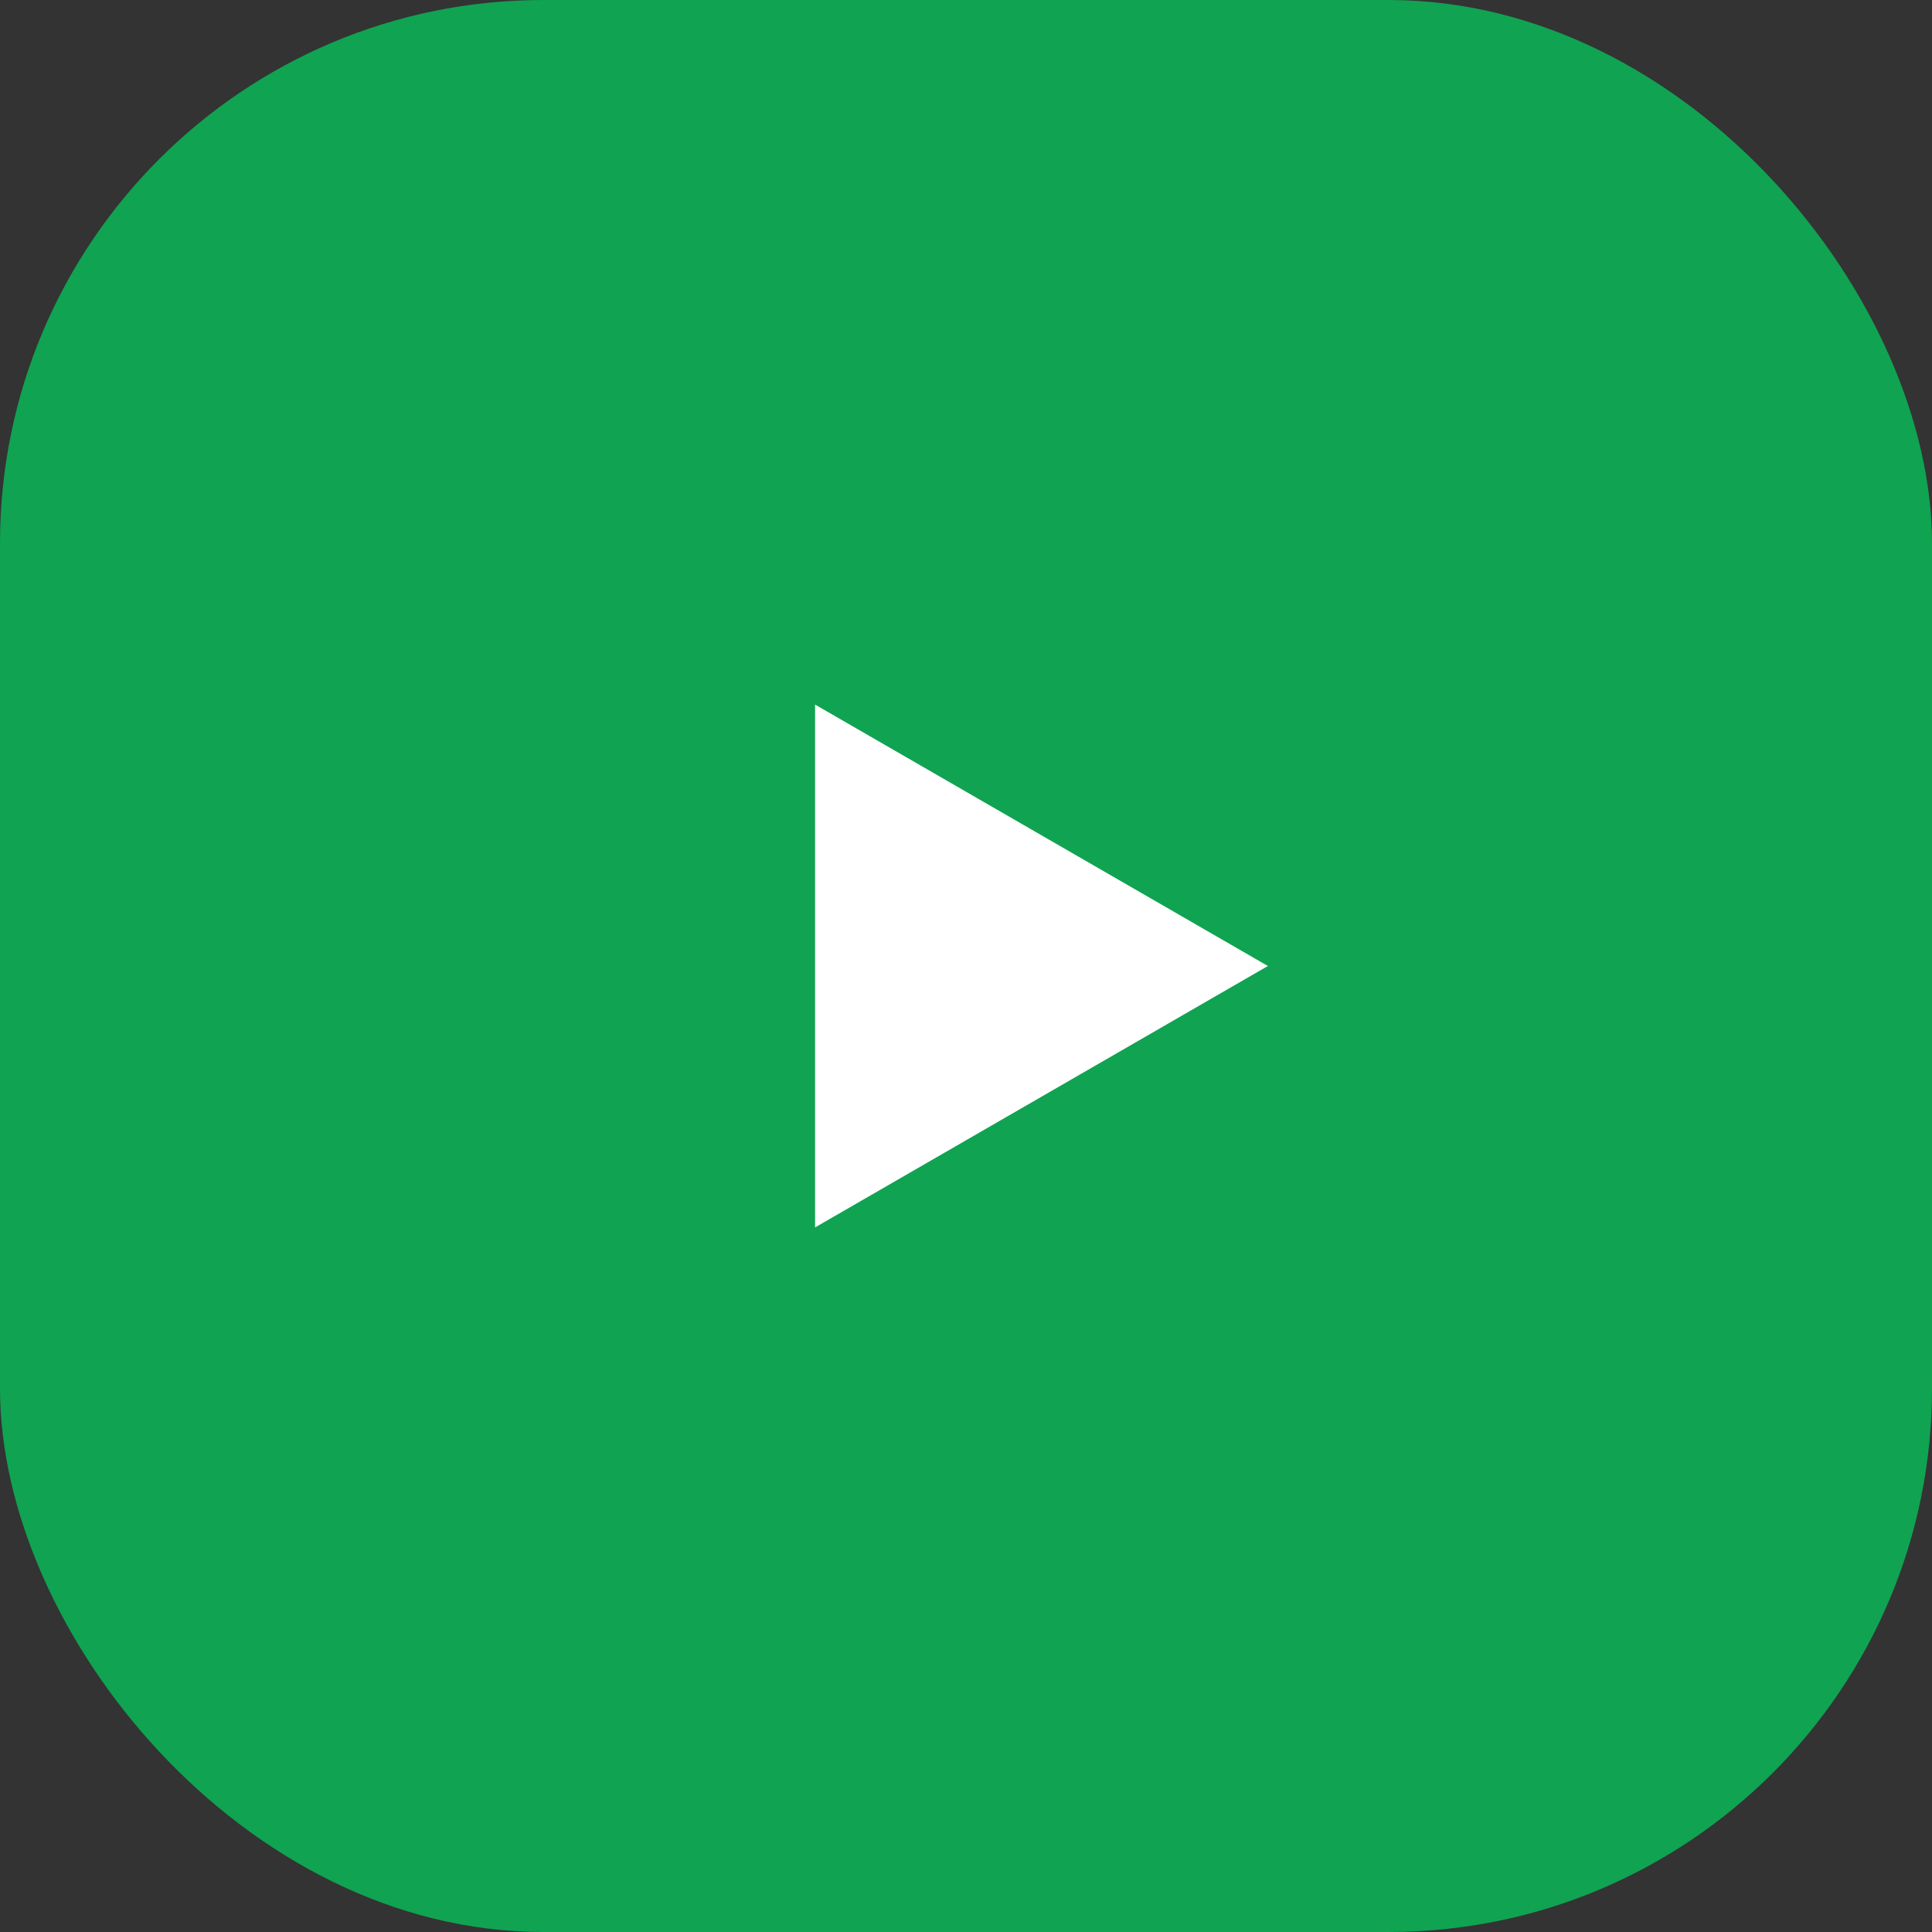
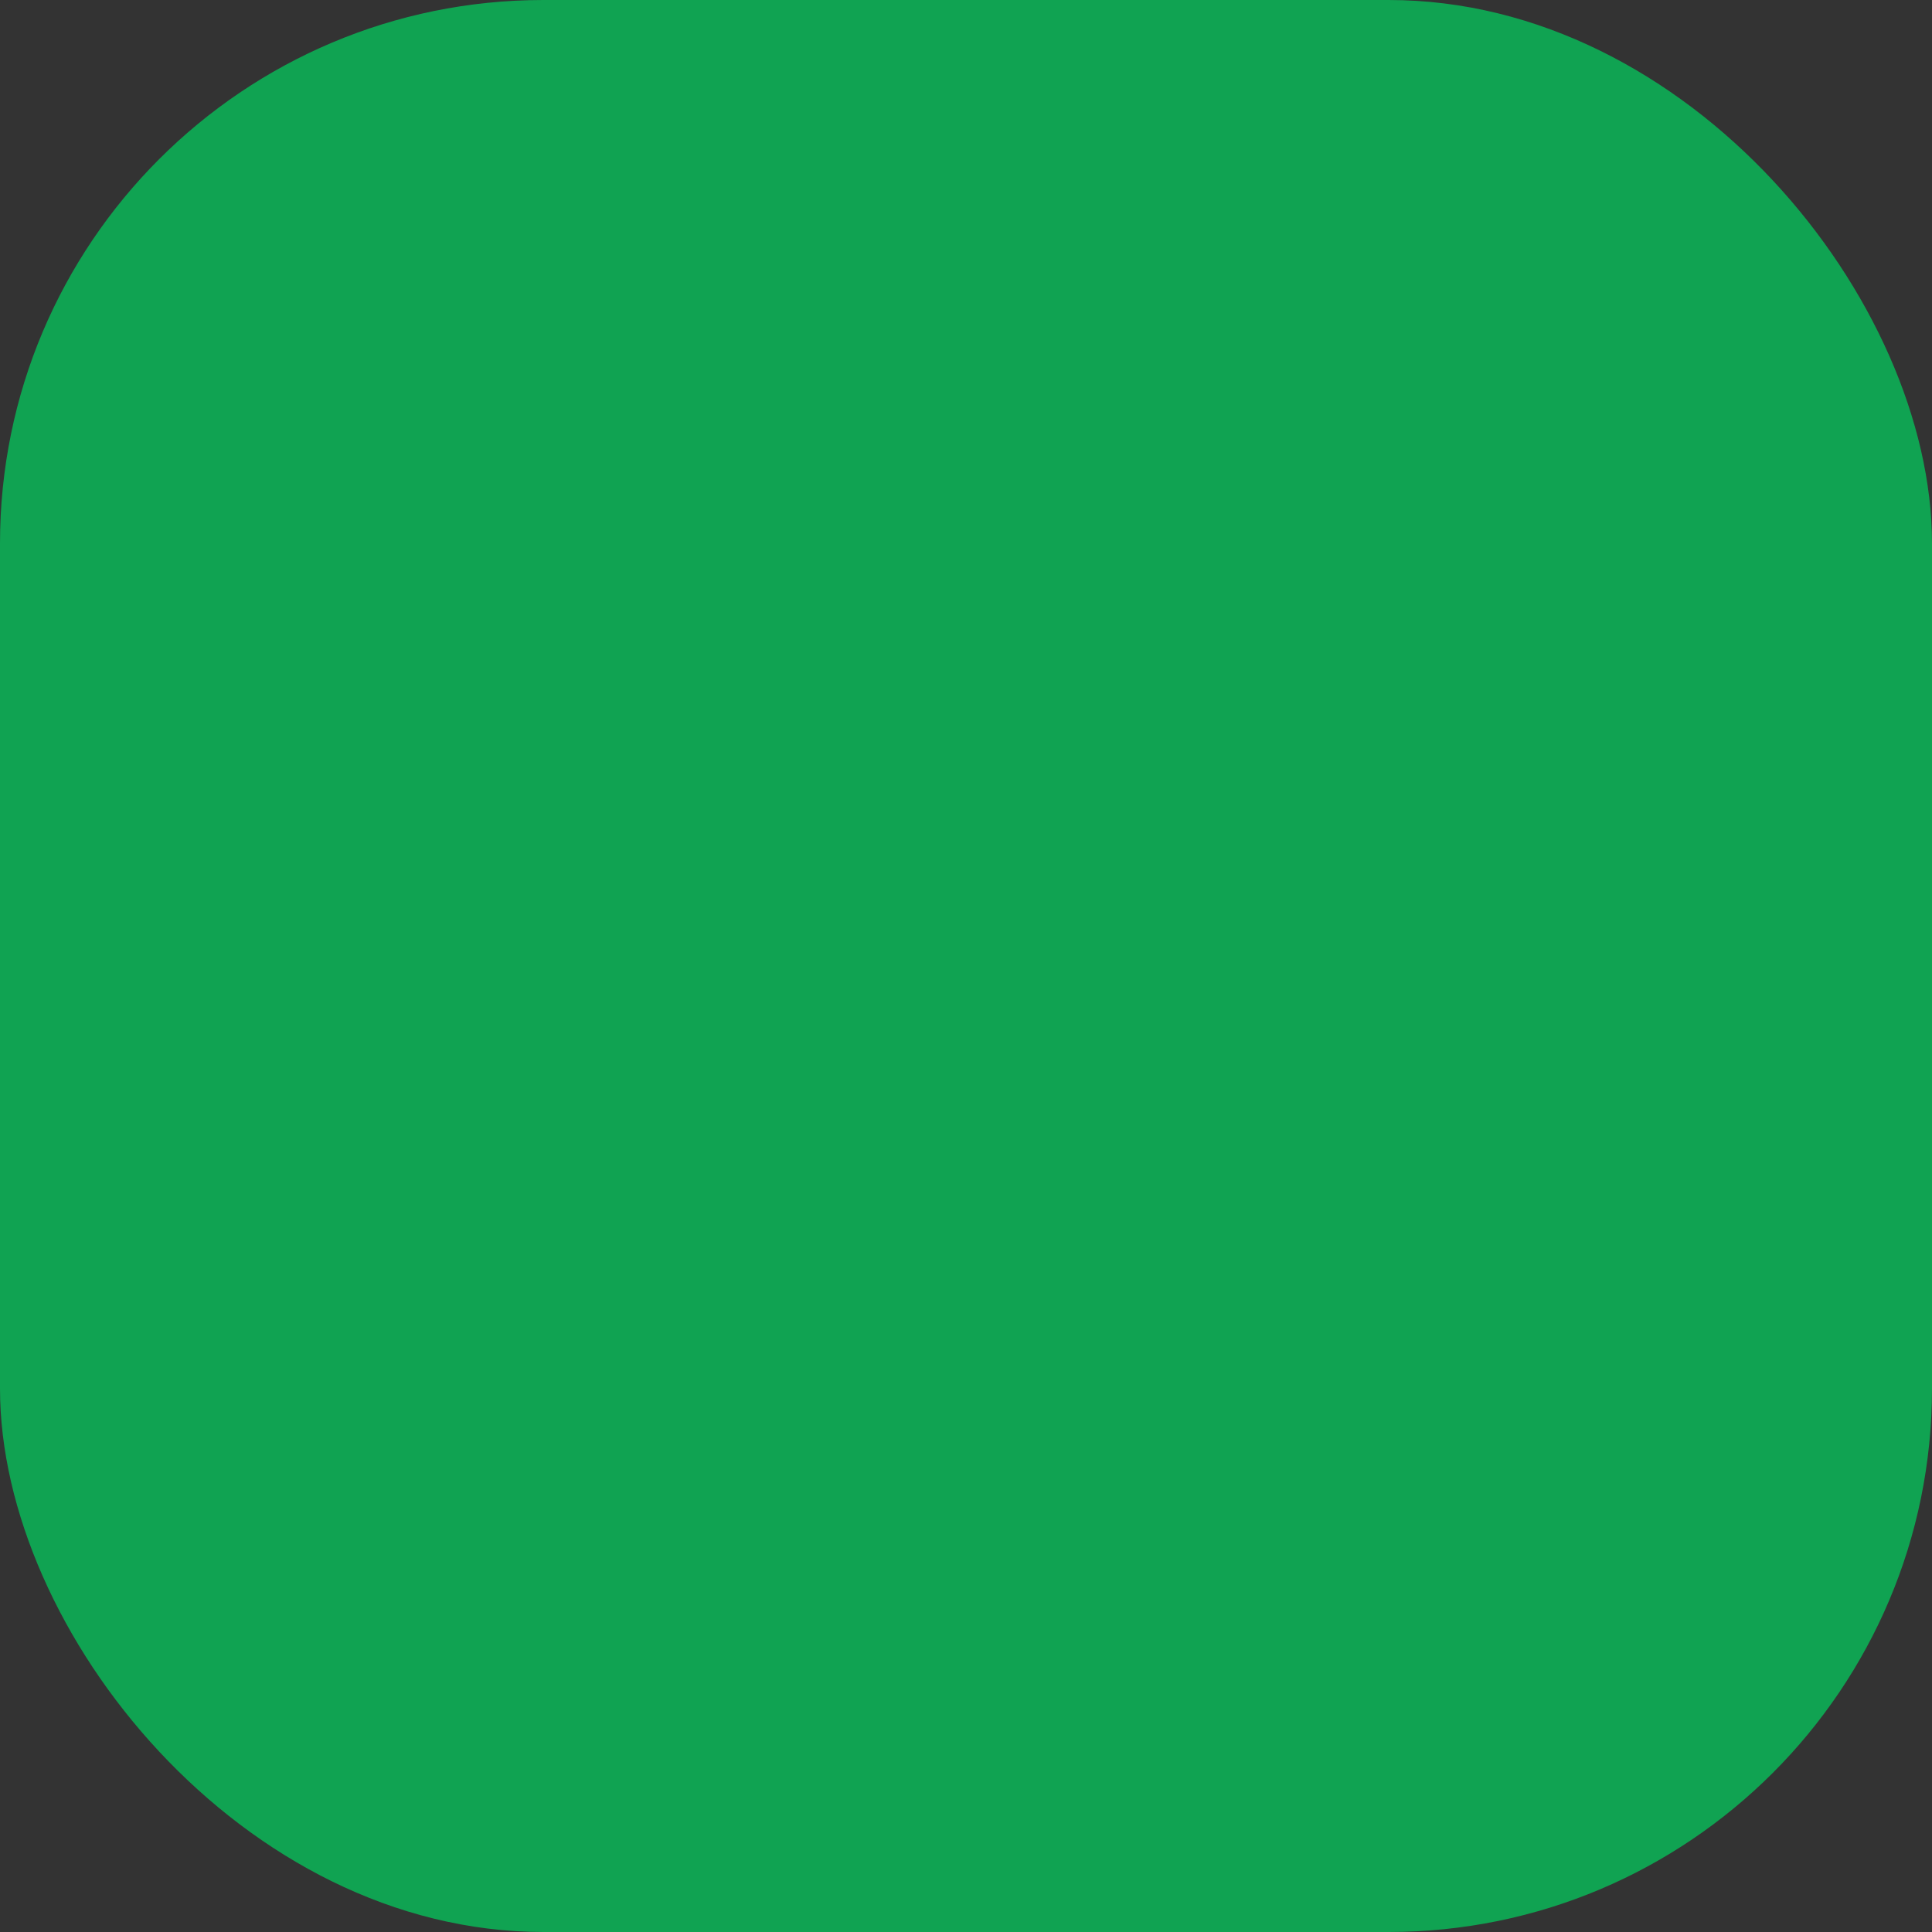
<svg xmlns="http://www.w3.org/2000/svg" width="64" height="64" viewBox="0 0 64 64" fill="none">
  <rect x="0" y="0" width="64" height="64" fill="#333333" stroke="none" />
  <rect width="64" height="64" rx="18" fill="#10A352" />
-   <path d="M42 32L27 40.66L27 23.34L42 32Z" fill="white" />
</svg>